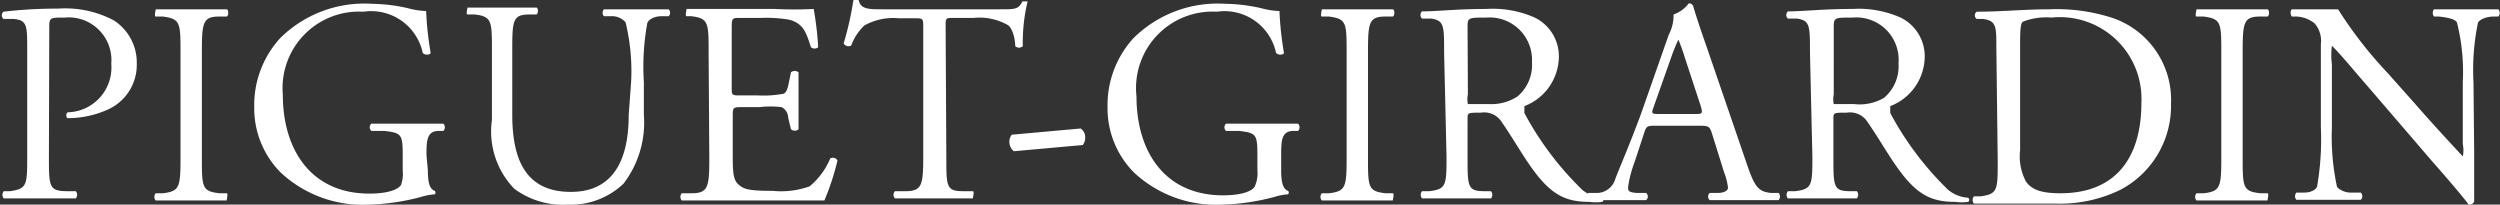
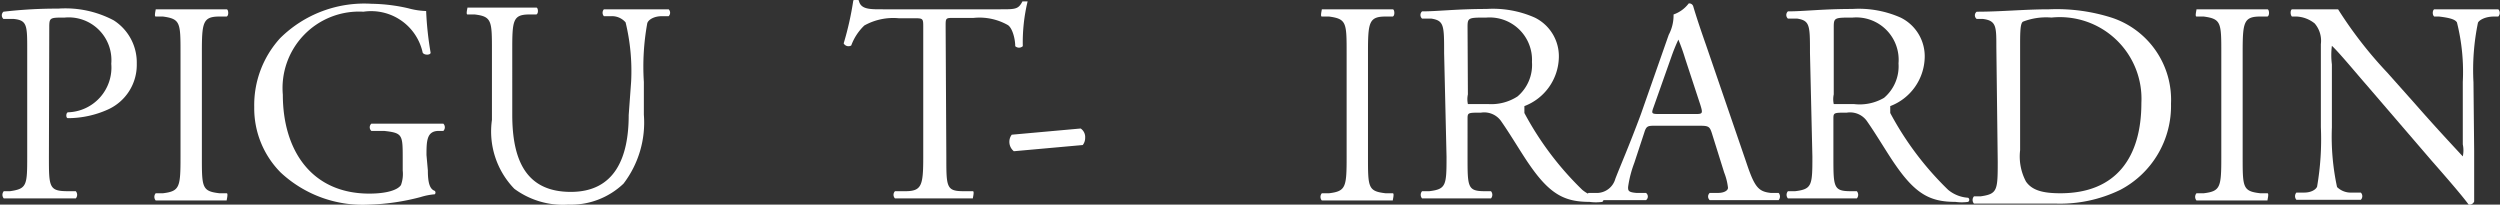
<svg xmlns="http://www.w3.org/2000/svg" id="Calque_1" data-name="Calque 1" viewBox="0 0 72.57 5.94">
  <rect x="0" y="0" width="72.57" height="5.94" fill="#333333" stroke="none" />
  <defs>
    <style>.cls-1{fill:#fff;}</style>
  </defs>
  <title>logo-header</title>
  <path class="cls-1" d="M3.73,9.54c0,.88,0,1,.55,1l.23,0a.16.16,0,0,1,0,.21l-1.09,0-1,0a.16.16,0,0,1,0-.21l.18,0c.49-.07.5-.17.5-1V6.44c0-.71,0-.86-.39-.9l-.3,0a.14.14,0,0,1,0-.21A13.28,13.28,0,0,1,4,5.24a3,3,0,0,1,1.61.34,1.45,1.45,0,0,1,.67,1.26,1.42,1.42,0,0,1-.84,1.33,2.83,2.83,0,0,1-1.16.25c-.06,0-.06-.15,0-.17A1.3,1.3,0,0,0,5.54,6.84,1.24,1.24,0,0,0,4.19,5.5c-.44,0-.45,0-.45.3Z" transform="translate(-2.31 -4.99)" />
  <path class="cls-1" d="M7.55,6.54c0-.89,0-1-.51-1.07l-.21,0c-.05,0,0-.18,0-.21l1.06,0,1,0c.05,0,.07.18,0,.21l-.21,0c-.49,0-.51.18-.51,1.07v3c0,.89,0,1,.51,1.06l.21,0c.05,0,0,.18,0,.21l-1,0-1.06,0a.16.16,0,0,1,0-.21l.21,0c.49-.06.51-.18.51-1.06Z" transform="translate(-2.31 -4.99)" />
  <path class="cls-1" d="M14.73,9.94c0,.34.05.54.2.59a.07.07,0,0,1,0,.1,1.86,1.86,0,0,0-.41.08,6.56,6.56,0,0,1-1.5.22A3.49,3.49,0,0,1,10.46,10a2.64,2.64,0,0,1-.77-1.9,2.88,2.88,0,0,1,.75-2,3.47,3.47,0,0,1,2.66-1,5,5,0,0,1,1.06.13,2.2,2.2,0,0,0,.52.08,9.44,9.44,0,0,0,.13,1.21c0,.07-.18.08-.23,0a1.53,1.53,0,0,0-1.72-1.19,2.22,2.22,0,0,0-2.34,2.41c0,1.61.83,2.87,2.51,2.87.52,0,.83-.11.92-.25A.94.94,0,0,0,14,9.94V9.6c0-.7,0-.75-.54-.81l-.37,0a.14.14,0,0,1,0-.21c.24,0,.7,0,1.2,0l.89,0a.15.15,0,0,1,0,.21l-.13,0c-.35,0-.36.28-.36.7Z" transform="translate(-2.31 -4.99)" />
  <path class="cls-1" d="M20.63,7.37a6,6,0,0,0-.16-1.73.52.52,0,0,0-.42-.18l-.21,0a.15.15,0,0,1,0-.2l1,0c.35,0,.58,0,.88,0a.14.14,0,0,1,0,.2l-.2,0c-.21,0-.38.09-.42.2A7,7,0,0,0,21,7.37v.95a2.92,2.92,0,0,1-.59,2,2.21,2.21,0,0,1-1.6.61,2.38,2.38,0,0,1-1.57-.46,2.39,2.39,0,0,1-.65-2v-2c0-.87,0-1-.5-1.06l-.21,0c-.05,0,0-.18,0-.2l1,0,1,0c.05,0,.07.17,0,.2l-.2,0c-.49,0-.5.18-.5,1.06V8.32c0,1.35.42,2.24,1.7,2.24s1.68-1,1.68-2.23Z" transform="translate(-2.31 -4.99)" />
-   <path class="cls-1" d="M22.88,6.52c0-.87,0-1-.51-1.06l-.13,0c-.05,0,0-.18,0-.21l.5,0h2.06a11.18,11.18,0,0,0,1.13,0,9.27,9.27,0,0,1,.13,1.11.16.16,0,0,1-.21,0c-.13-.39-.2-.69-.64-.8a4,4,0,0,0-.81-.05h-.6c-.25,0-.25,0-.25.34V7.53c0,.23,0,.23.28.23h.49A3.11,3.11,0,0,0,25,7.72c.1,0,.16-.08.2-.29l.07-.34a.17.17,0,0,1,.22,0c0,.2,0,.53,0,.85s0,.62,0,.8a.16.16,0,0,1-.22,0l-.08-.33A.36.36,0,0,0,25,8.1a2.81,2.81,0,0,0-.65,0h-.49c-.25,0-.28,0-.28.23V9.47c0,.44,0,.73.16.87s.28.19,1,.19a2.46,2.46,0,0,0,1.07-.13,2.1,2.1,0,0,0,.6-.81.15.15,0,0,1,.21.06,7.28,7.28,0,0,1-.38,1.16l-1.12,0H23.24l-1.14,0a.16.16,0,0,1,0-.21l.28,0c.48,0,.52-.17.52-1Z" transform="translate(-2.31 -4.99)" />
  <path class="cls-1" d="M29.78,9.54c0,.88,0,1,.5,1l.27,0c.05,0,0,.18,0,.21l-1.1,0-1.16,0a.15.15,0,0,1,0-.21l.3,0c.48,0,.52-.17.52-1V5.79c0-.26,0-.27-.25-.27h-.46a1.72,1.72,0,0,0-1,.21,1.53,1.53,0,0,0-.38.58.16.16,0,0,1-.22-.06A8.86,8.86,0,0,0,27.08,5a.21.21,0,0,1,.16,0c.05.27.33.26.71.26h3.39c.45,0,.53,0,.65-.23,0,0,.13,0,.15,0A5.06,5.06,0,0,0,32,6.33a.16.16,0,0,1-.22,0c0-.21-.08-.52-.21-.61a1.67,1.67,0,0,0-1-.21H30c-.25,0-.24,0-.24.28Z" transform="translate(-2.31 -4.99)" />
  <path class="cls-1" d="M33.68,8.72a.3.3,0,0,1,.13.27.33.33,0,0,1-.07.21l-2,.18a.35.35,0,0,1-.13-.27.33.33,0,0,1,.07-.21Z" transform="translate(-2.31 -4.99)" />
-   <path class="cls-1" d="M39.5,9.94c0,.34.05.54.2.59a.07.07,0,0,1,0,.1,1.86,1.86,0,0,0-.41.08,6.56,6.56,0,0,1-1.5.22A3.49,3.49,0,0,1,35.23,10a2.64,2.64,0,0,1-.77-1.9,2.88,2.88,0,0,1,.75-2,3.47,3.47,0,0,1,2.66-1,5,5,0,0,1,1.06.13,2.2,2.2,0,0,0,.52.08,9.44,9.44,0,0,0,.13,1.21c0,.07-.18.08-.23,0a1.53,1.53,0,0,0-1.72-1.19A2.22,2.22,0,0,0,35.3,7.79c0,1.61.83,2.87,2.51,2.87.52,0,.83-.11.92-.25a.94.94,0,0,0,.08-.48V9.6c0-.7,0-.75-.54-.81l-.37,0a.14.14,0,0,1,0-.21c.24,0,.7,0,1.2,0l.89,0a.15.15,0,0,1,0,.21l-.13,0c-.35,0-.36.28-.36.7Z" transform="translate(-2.31 -4.99)" />
  <path class="cls-1" d="M41.4,6.54c0-.89,0-1-.51-1.07l-.21,0c-.05,0,0-.18,0-.21l1.06,0,1,0c.05,0,.07.18,0,.21l-.21,0c-.49,0-.51.18-.51,1.07v3c0,.89,0,1,.51,1.06l.21,0c.05,0,0,.18,0,.21l-1,0-1.06,0a.16.16,0,0,1,0-.21l.21,0c.49-.06.51-.18.51-1.06Z" transform="translate(-2.31 -4.99)" />
  <path class="cls-1" d="M44.23,6.53c0-.8,0-.94-.37-1l-.27,0a.14.14,0,0,1,0-.21c.47,0,1-.07,1.87-.07a3,3,0,0,1,1.4.25,1.25,1.25,0,0,1,.7,1.17,1.55,1.55,0,0,1-1,1.4c0,.05,0,.13,0,.2a9,9,0,0,0,1.68,2.23,1,1,0,0,0,.58.23.07.07,0,0,1,0,.12,1.32,1.32,0,0,1-.37,0c-.71,0-1.14-.21-1.73-1.06-.22-.31-.56-.89-.82-1.26a.6.6,0,0,0-.6-.27c-.38,0-.39,0-.39.18V9.54c0,.88,0,1,.5,1l.18,0a.16.16,0,0,1,0,.21l-1,0-1,0a.16.16,0,0,1,0-.21l.21,0c.49-.06.5-.17.5-1Zm.69,1.2a.66.66,0,0,0,0,.28s.15,0,.58,0a1.4,1.4,0,0,0,.86-.22,1.2,1.2,0,0,0,.42-1A1.23,1.23,0,0,0,45.46,5.5c-.52,0-.55,0-.55.27Z" transform="translate(-2.31 -4.99)" />
  <path class="cls-1" d="M52,8.85c-.06-.18-.09-.21-.34-.21H50.36c-.21,0-.26,0-.32.2l-.29.88a3.22,3.22,0,0,0-.18.7c0,.1,0,.15.24.17l.28,0a.13.13,0,0,1,0,.21c-.22,0-.48,0-.87,0l-.8,0a.16.16,0,0,1,0-.21l.28,0a.56.56,0,0,0,.5-.41c.15-.39.39-.93.74-1.87L50.75,6a1.2,1.2,0,0,0,.14-.59.94.94,0,0,0,.44-.32.12.12,0,0,1,.13.08c.11.37.24.75.37,1.12L53,9.7c.24.72.35.85.71.89l.23,0a.16.16,0,0,1,0,.21l-1,0c-.4,0-.72,0-1,0a.14.14,0,0,1,0-.21l.24,0c.18,0,.29-.07.29-.15a1.72,1.72,0,0,0-.11-.44ZM50.31,8.1c-.07.19-.06.2.18.2h1c.24,0,.26,0,.18-.26l-.45-1.37a5.6,5.6,0,0,0-.19-.53h0a5.1,5.1,0,0,0-.2.49Z" transform="translate(-2.31 -4.99)" />
  <path class="cls-1" d="M54.85,6.53c0-.8,0-.94-.37-1l-.27,0a.14.14,0,0,1,0-.21c.47,0,1-.07,1.87-.07a3,3,0,0,1,1.4.25,1.25,1.25,0,0,1,.7,1.17,1.55,1.55,0,0,1-1,1.4c0,.05,0,.13,0,.2a9,9,0,0,0,1.68,2.23,1,1,0,0,0,.58.23.07.07,0,0,1,0,.12,1.32,1.32,0,0,1-.37,0c-.71,0-1.14-.21-1.73-1.06-.22-.31-.56-.89-.82-1.26a.6.6,0,0,0-.6-.27c-.38,0-.39,0-.39.18V9.54c0,.88,0,1,.5,1l.18,0a.16.16,0,0,1,0,.21l-1,0-1,0a.16.16,0,0,1,0-.21l.21,0c.49-.06.5-.17.5-1Zm.69,1.2a.66.66,0,0,0,0,.28s.15,0,.58,0A1.4,1.4,0,0,0,57,7.83a1.2,1.2,0,0,0,.42-1A1.23,1.23,0,0,0,56.09,5.5c-.52,0-.55,0-.55.27Z" transform="translate(-2.31 -4.99)" />
  <path class="cls-1" d="M60.26,6.35c0-.59,0-.76-.39-.81l-.18,0a.13.13,0,0,1,0-.21c.71,0,1.39-.07,2.1-.07a5.26,5.26,0,0,1,1.84.25A2.51,2.51,0,0,1,65.33,8a2.75,2.75,0,0,1-1.47,2.5,4,4,0,0,1-1.88.4c-.27,0-.54,0-.77,0l-.6,0-1,0a.16.16,0,0,1,0-.21l.19,0c.49-.07.5-.17.5-1Zm.69,3a1.55,1.55,0,0,0,.17.91c.18.26.5.34,1,.34,1.63,0,2.35-1.06,2.35-2.62A2.37,2.37,0,0,0,61.86,5.5a1.86,1.86,0,0,0-.83.12c-.07.05-.08.26-.08.64Z" transform="translate(-2.31 -4.99)" />
  <path class="cls-1" d="M66.79,6.54c0-.89,0-1-.51-1.07l-.21,0c-.05,0,0-.18,0-.21l1.06,0,1,0c.05,0,.07.18,0,.21l-.21,0c-.49,0-.51.18-.51,1.07v3c0,.89,0,1,.51,1.06l.21,0c.05,0,0,.18,0,.21l-1,0-1.06,0a.16.16,0,0,1,0-.21l.21,0c.49-.06.51-.18.51-1.06Z" transform="translate(-2.31 -4.99)" />
  <path class="cls-1" d="M74.13,9.37c0,.25,0,1.25,0,1.47a.15.15,0,0,1-.16.09c-.1-.14-.34-.44-1.07-1.27L71,7.45c-.23-.26-.8-.95-1-1.13h0a2.13,2.13,0,0,0,0,.54V8.69a6.93,6.93,0,0,0,.15,1.73.57.57,0,0,0,.43.16l.26,0a.15.15,0,0,1,0,.21l-1,0c-.35,0-.58,0-.87,0a.16.16,0,0,1,0-.21l.23,0c.19,0,.33-.08.37-.17a8.08,8.08,0,0,0,.11-1.73V6.27a.77.77,0,0,0-.18-.6.91.91,0,0,0-.52-.2l-.14,0c-.05-.05-.05-.18,0-.21.35,0,.8,0,.95,0l.39,0a12.05,12.05,0,0,0,1.43,1.84l.81.91c.57.65,1,1.11,1.38,1.52h0a.85.85,0,0,0,0-.35V7.37a5.89,5.89,0,0,0-.17-1.73c-.05-.08-.18-.13-.52-.17l-.14,0c-.06-.05-.05-.18,0-.21l1,0c.36,0,.58,0,.86,0a.15.15,0,0,1,0,.21l-.12,0c-.27,0-.44.11-.47.18a6.77,6.77,0,0,0-.13,1.73Z" transform="translate(-2.31 -4.99)" />
</svg>